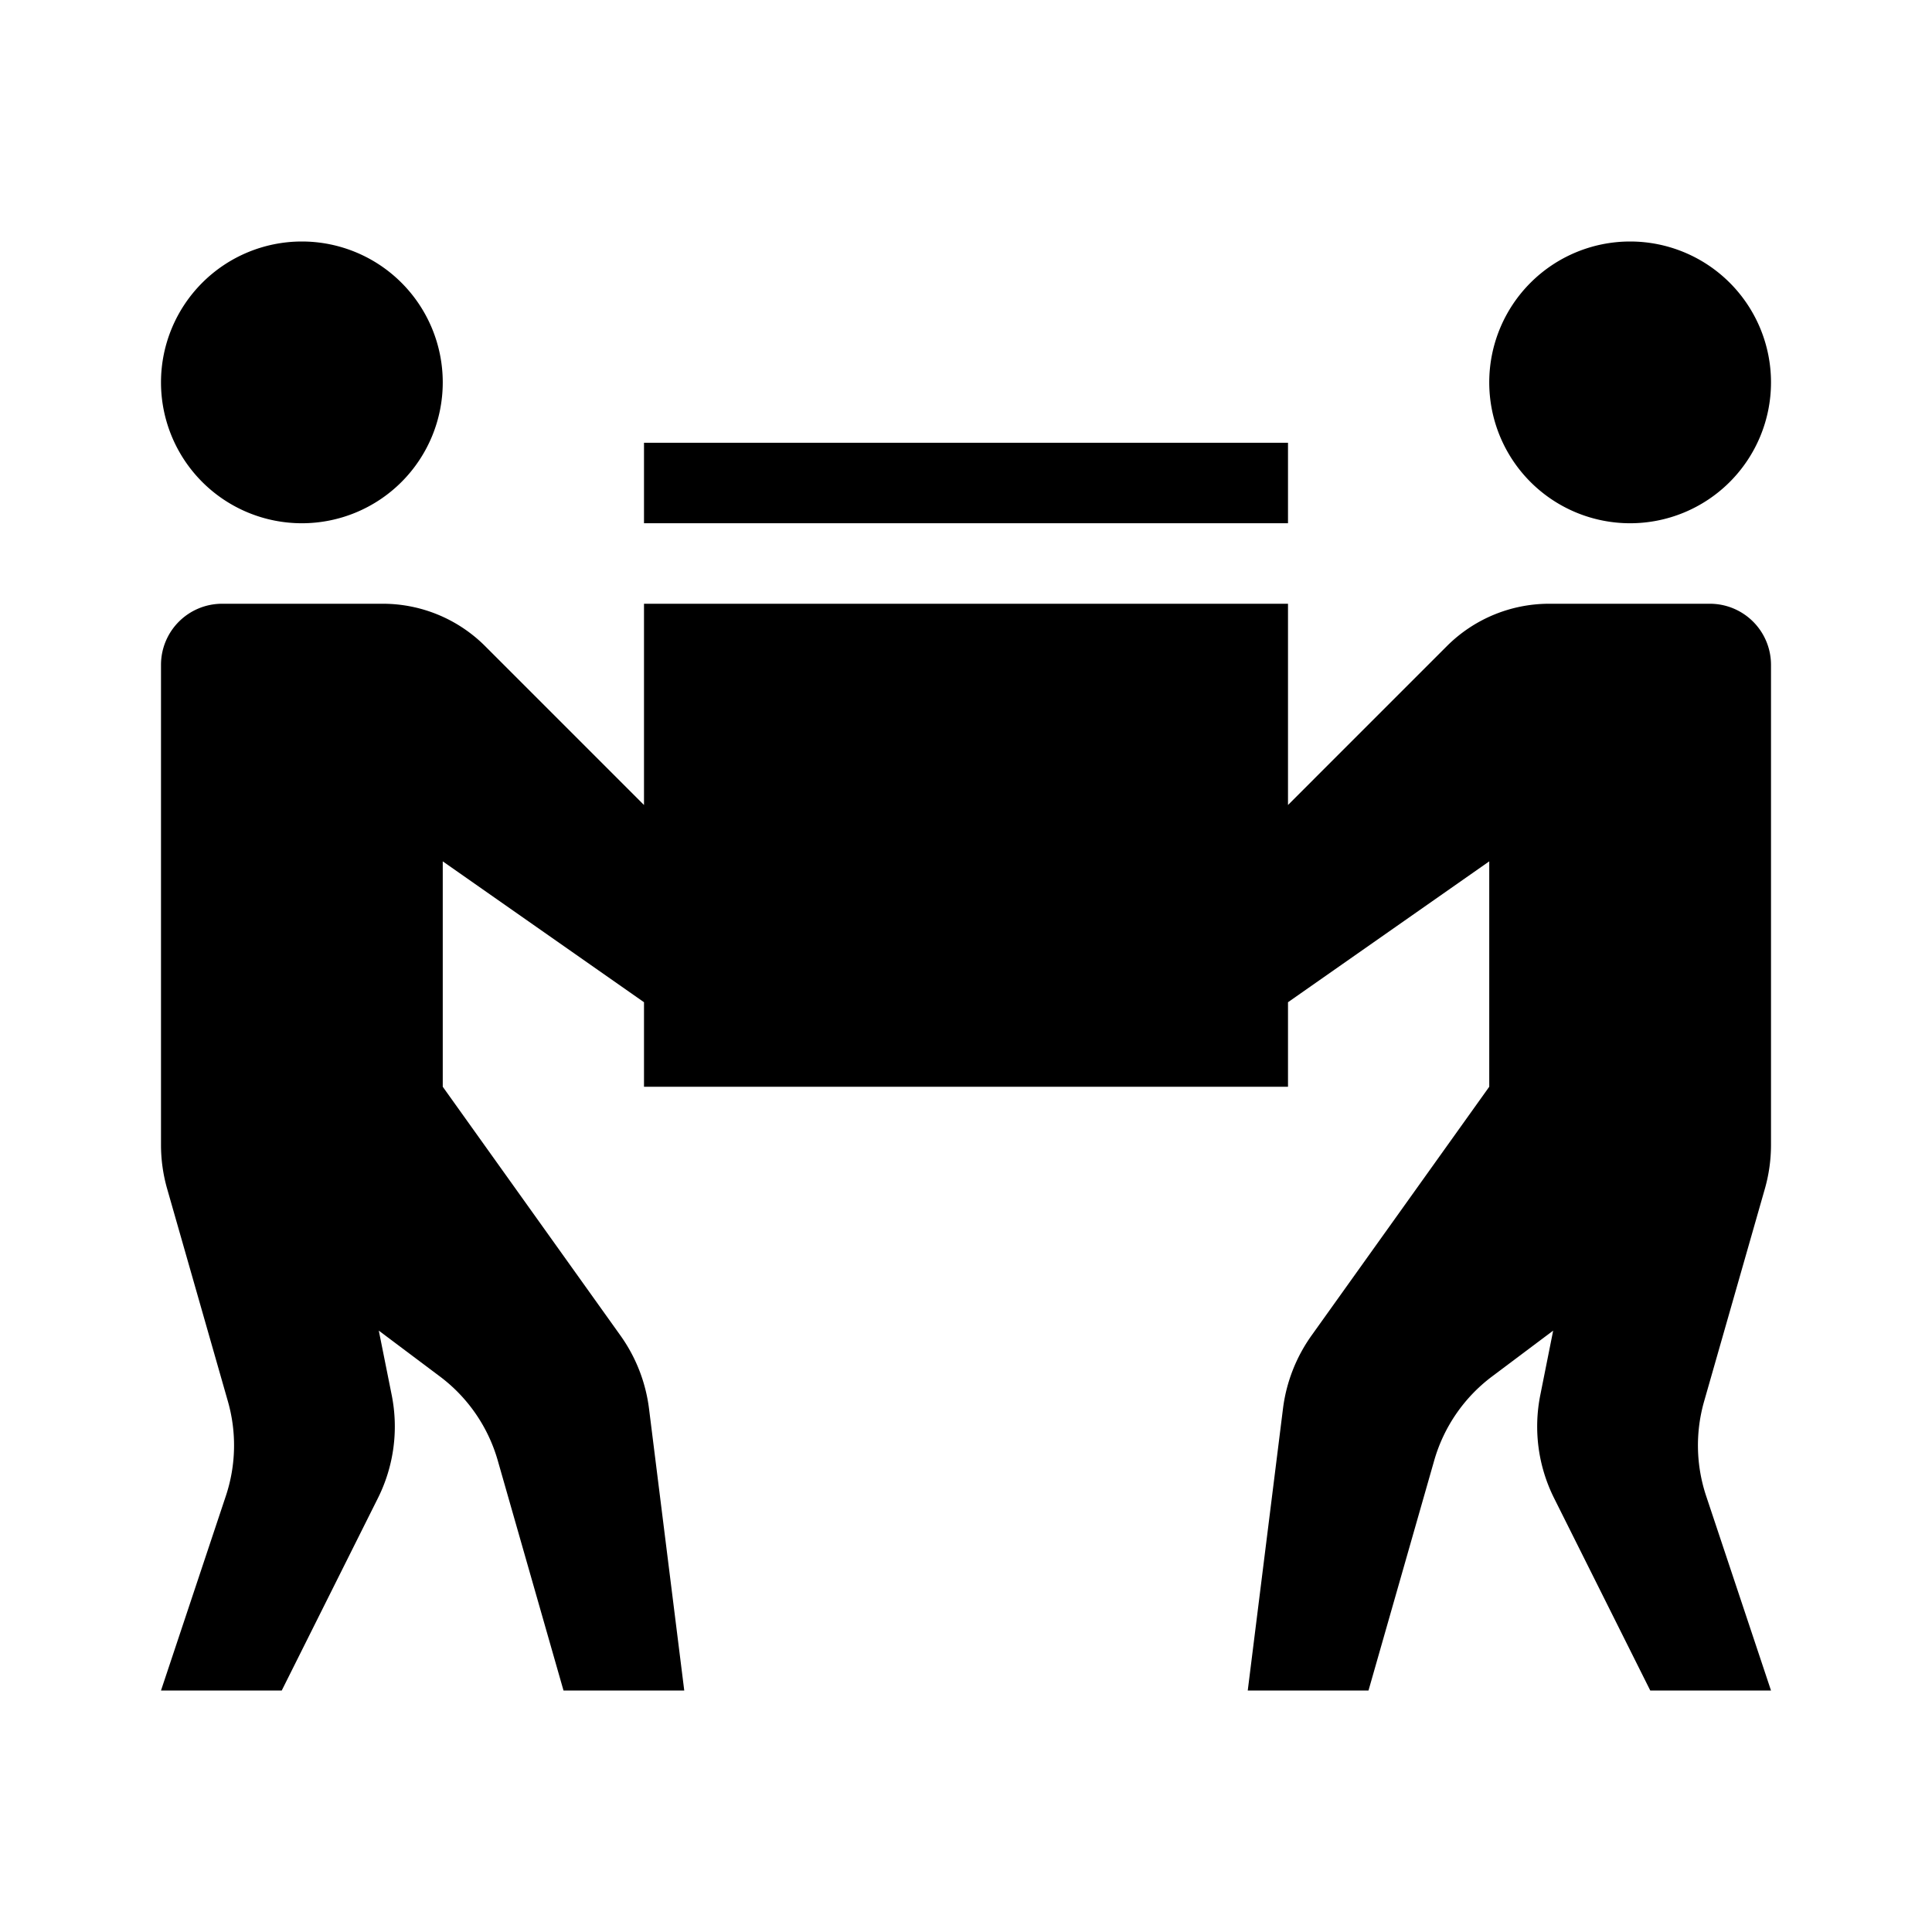
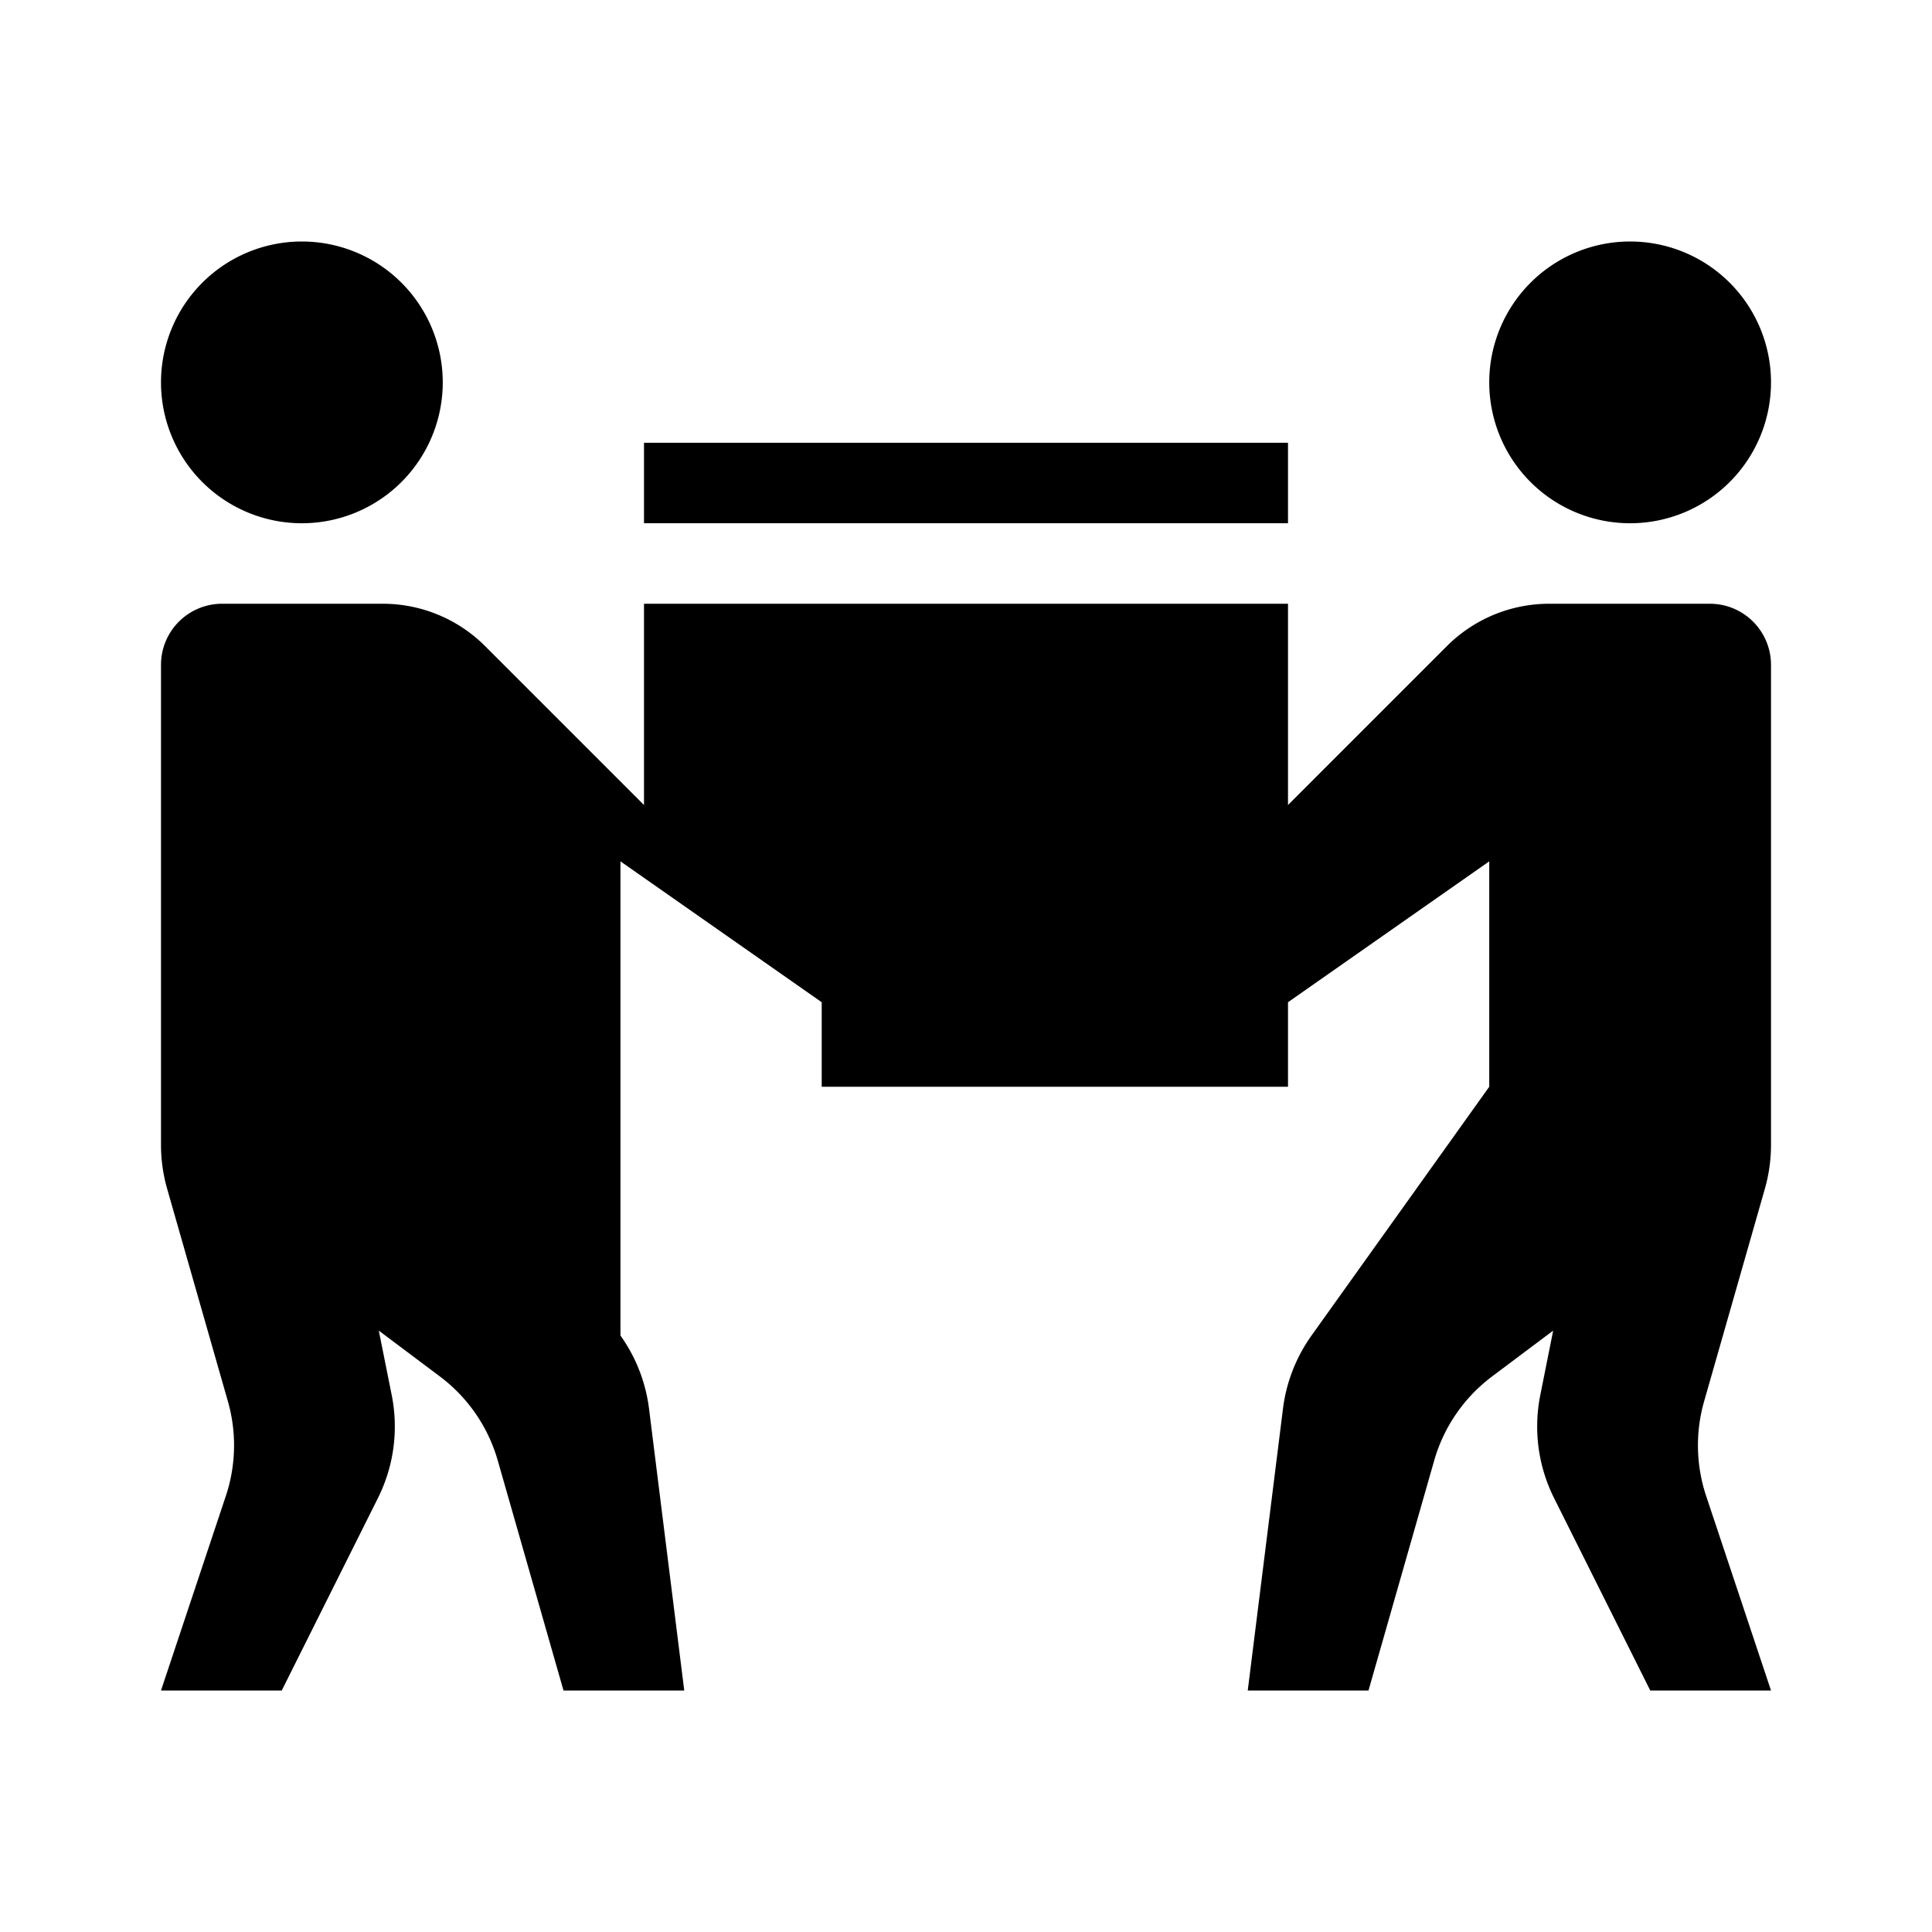
<svg xmlns="http://www.w3.org/2000/svg" id="dhl_icons" width="48" height="48" viewBox="0 0 48 48">
-   <path d="M37,9.5A3.5,3.5,0,1,1,40.5,13,3.5,3.5,0,0,1,37,9.5ZM42.482,15H38.489a3.595,3.595,0,0,0-2.542,1.053L32,20V15H16v5l-3.947-3.947A3.595,3.595,0,0,0,9.511,15H5.518A1.518,1.518,0,0,0,4,16.518V28.443a3.978,3.978,0,0,0,.153,1.093l1.509,5.28a3.979,3.979,0,0,1-.051,2.351L4,42H7l2.389-4.779a3.979,3.979,0,0,0,.343-2.56l-.321-1.602,1.517,1.138a3.979,3.979,0,0,1,1.439,2.09L14,42h3L16.125,35a3.978,3.978,0,0,0-.71-1.819L11,27V21.4l5,3.5V27H32V24.9l5-3.5V27l-4.415,6.18A3.978,3.978,0,0,0,31.875,35L31,42h3l1.632-5.713a3.979,3.979,0,0,1,1.439-2.09l1.517-1.138-.32,1.602a3.979,3.979,0,0,0,.343,2.56L41,42h3l-1.611-4.832a3.979,3.979,0,0,1-.051-2.351l1.509-5.28A3.978,3.978,0,0,0,44,28.443V16.518A1.518,1.518,0,0,0,42.482,15ZM7.5,13A3.5,3.5,0,1,0,4,9.5,3.5,3.5,0,0,0,7.5,13ZM32,11H16v2H32Z" />
+   <path d="M37,9.5A3.5,3.5,0,1,1,40.5,13,3.5,3.5,0,0,1,37,9.5ZM42.482,15H38.489a3.595,3.595,0,0,0-2.542,1.053L32,20V15H16v5l-3.947-3.947A3.595,3.595,0,0,0,9.511,15H5.518A1.518,1.518,0,0,0,4,16.518V28.443a3.978,3.978,0,0,0,.153,1.093l1.509,5.28a3.979,3.979,0,0,1-.051,2.351L4,42H7l2.389-4.779a3.979,3.979,0,0,0,.343-2.56l-.321-1.602,1.517,1.138a3.979,3.979,0,0,1,1.439,2.09L14,42h3L16.125,35a3.978,3.978,0,0,0-.71-1.819V21.4l5,3.5V27H32V24.9l5-3.5V27l-4.415,6.18A3.978,3.978,0,0,0,31.875,35L31,42h3l1.632-5.713a3.979,3.979,0,0,1,1.439-2.09l1.517-1.138-.32,1.602a3.979,3.979,0,0,0,.343,2.56L41,42h3l-1.611-4.832a3.979,3.979,0,0,1-.051-2.351l1.509-5.28A3.978,3.978,0,0,0,44,28.443V16.518A1.518,1.518,0,0,0,42.482,15ZM7.5,13A3.5,3.5,0,1,0,4,9.5,3.5,3.5,0,0,0,7.5,13ZM32,11H16v2H32Z" />
</svg>